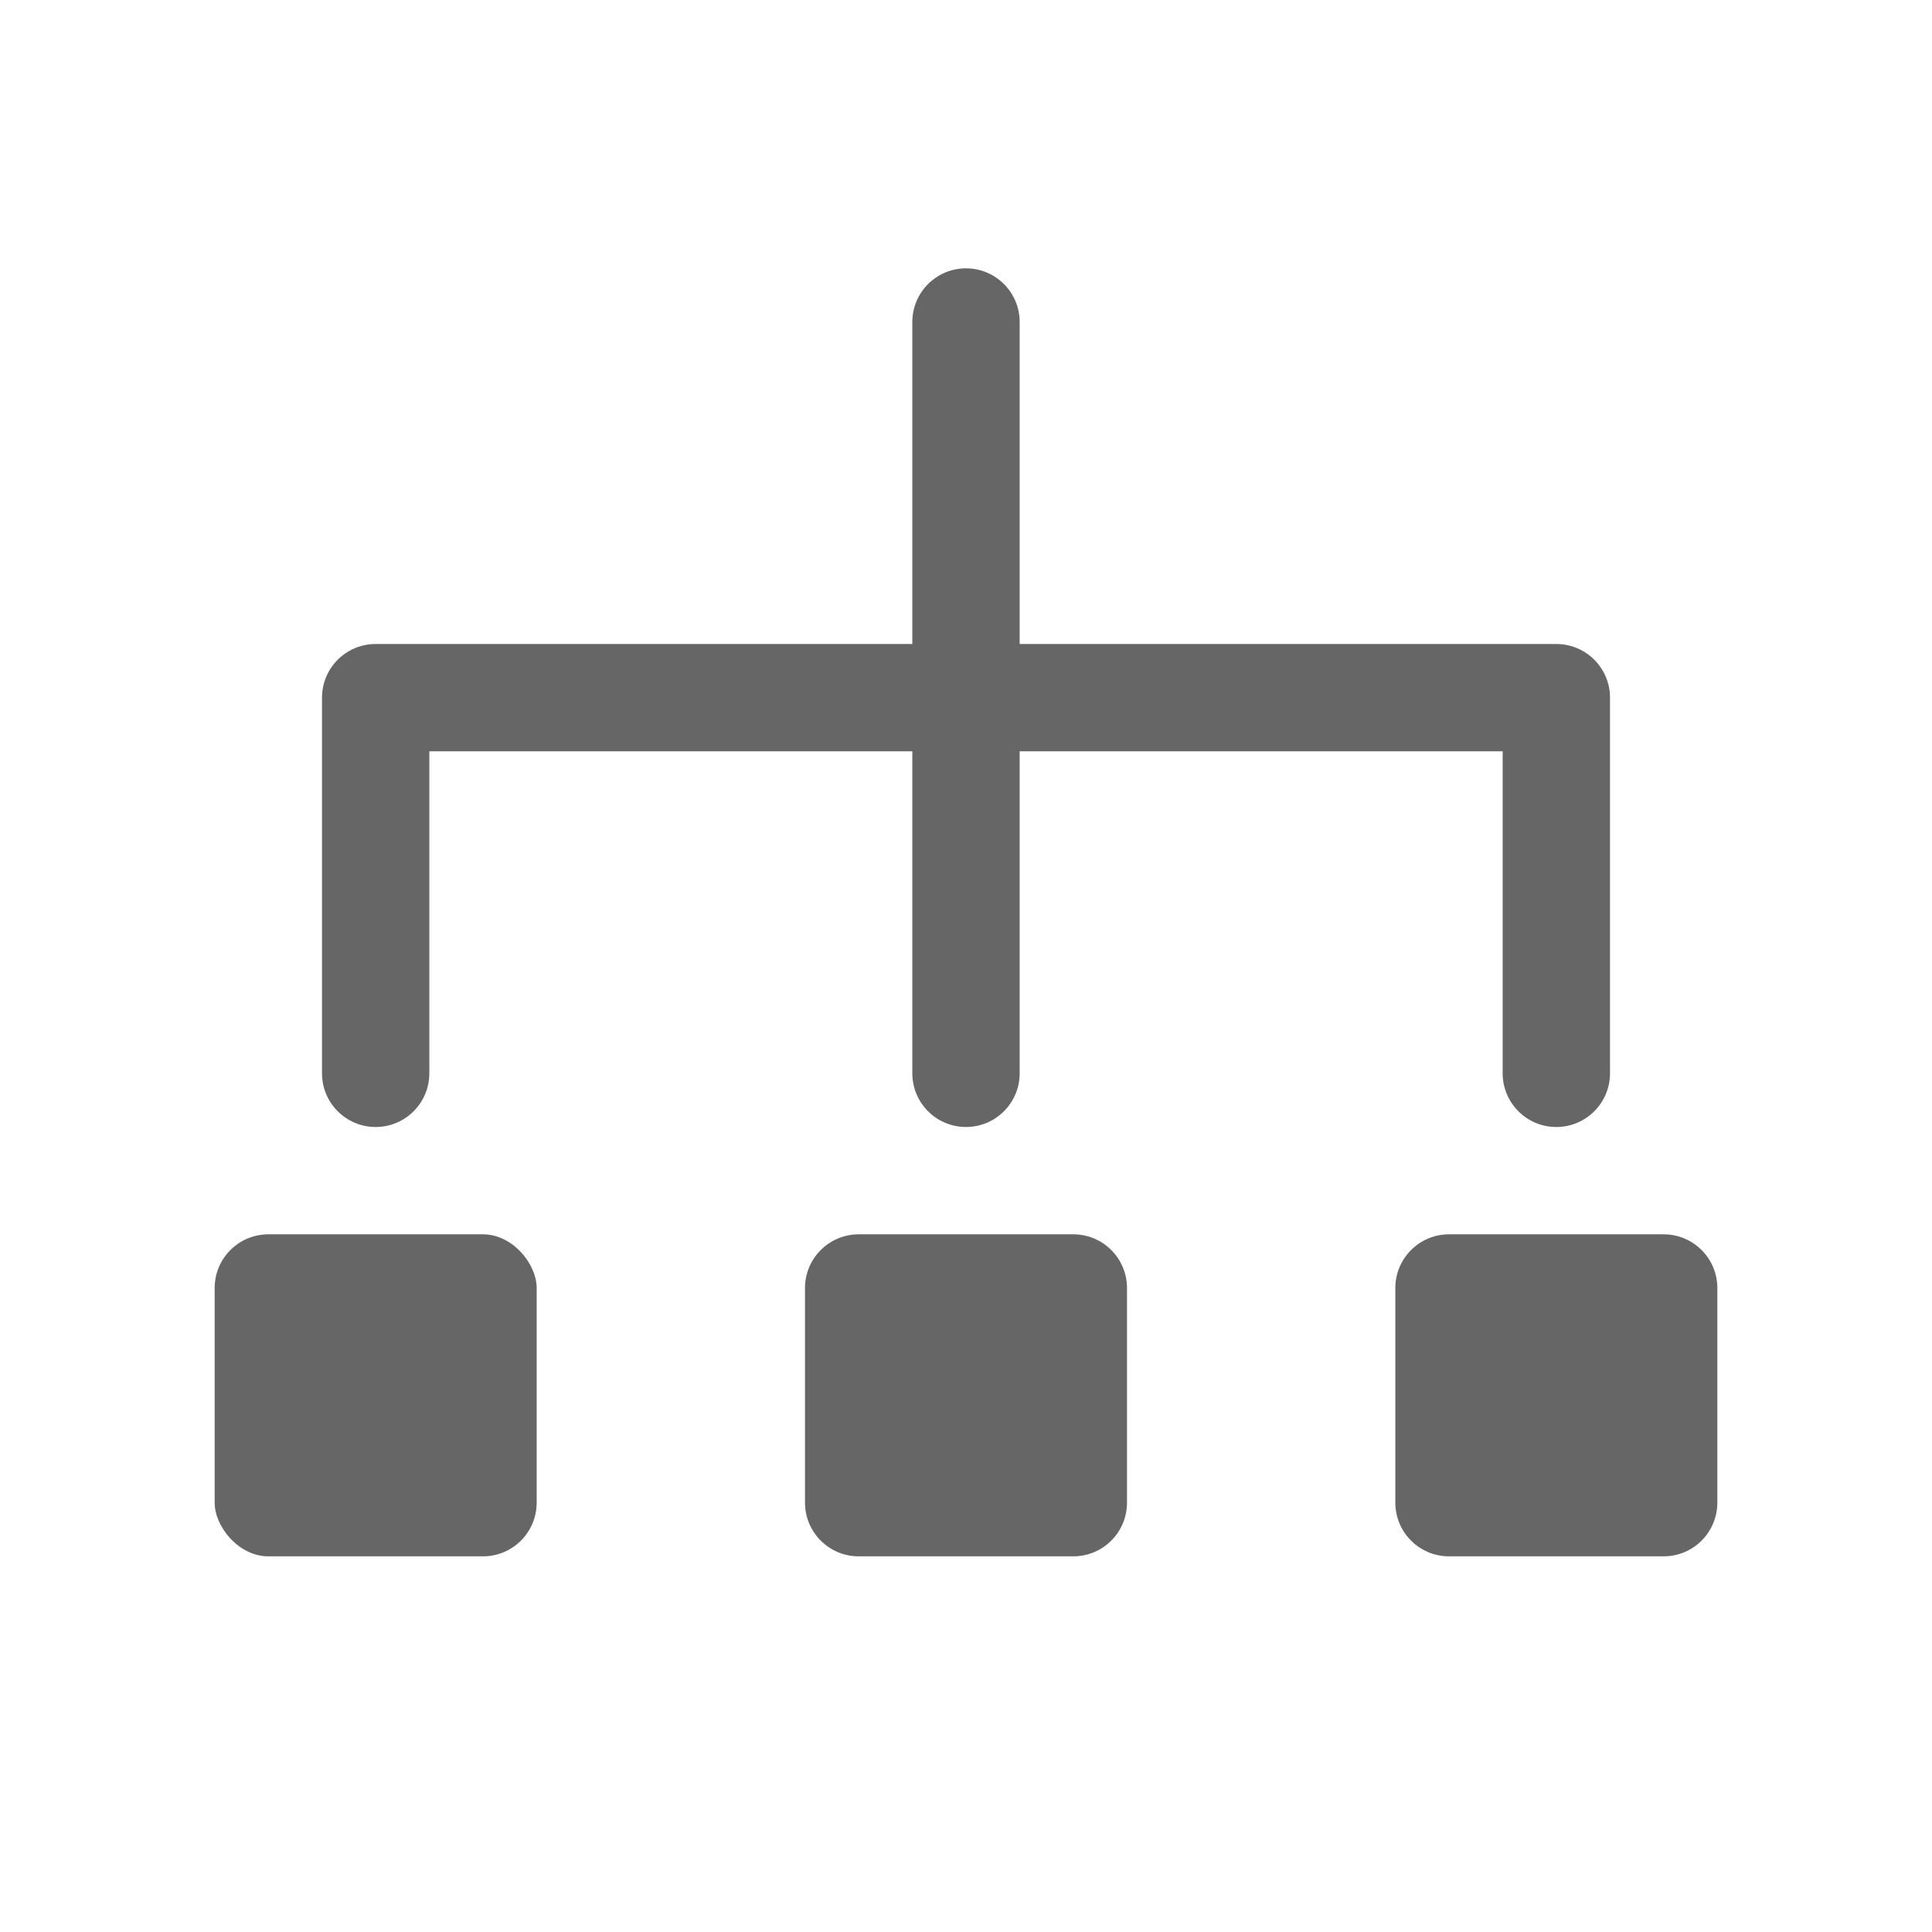
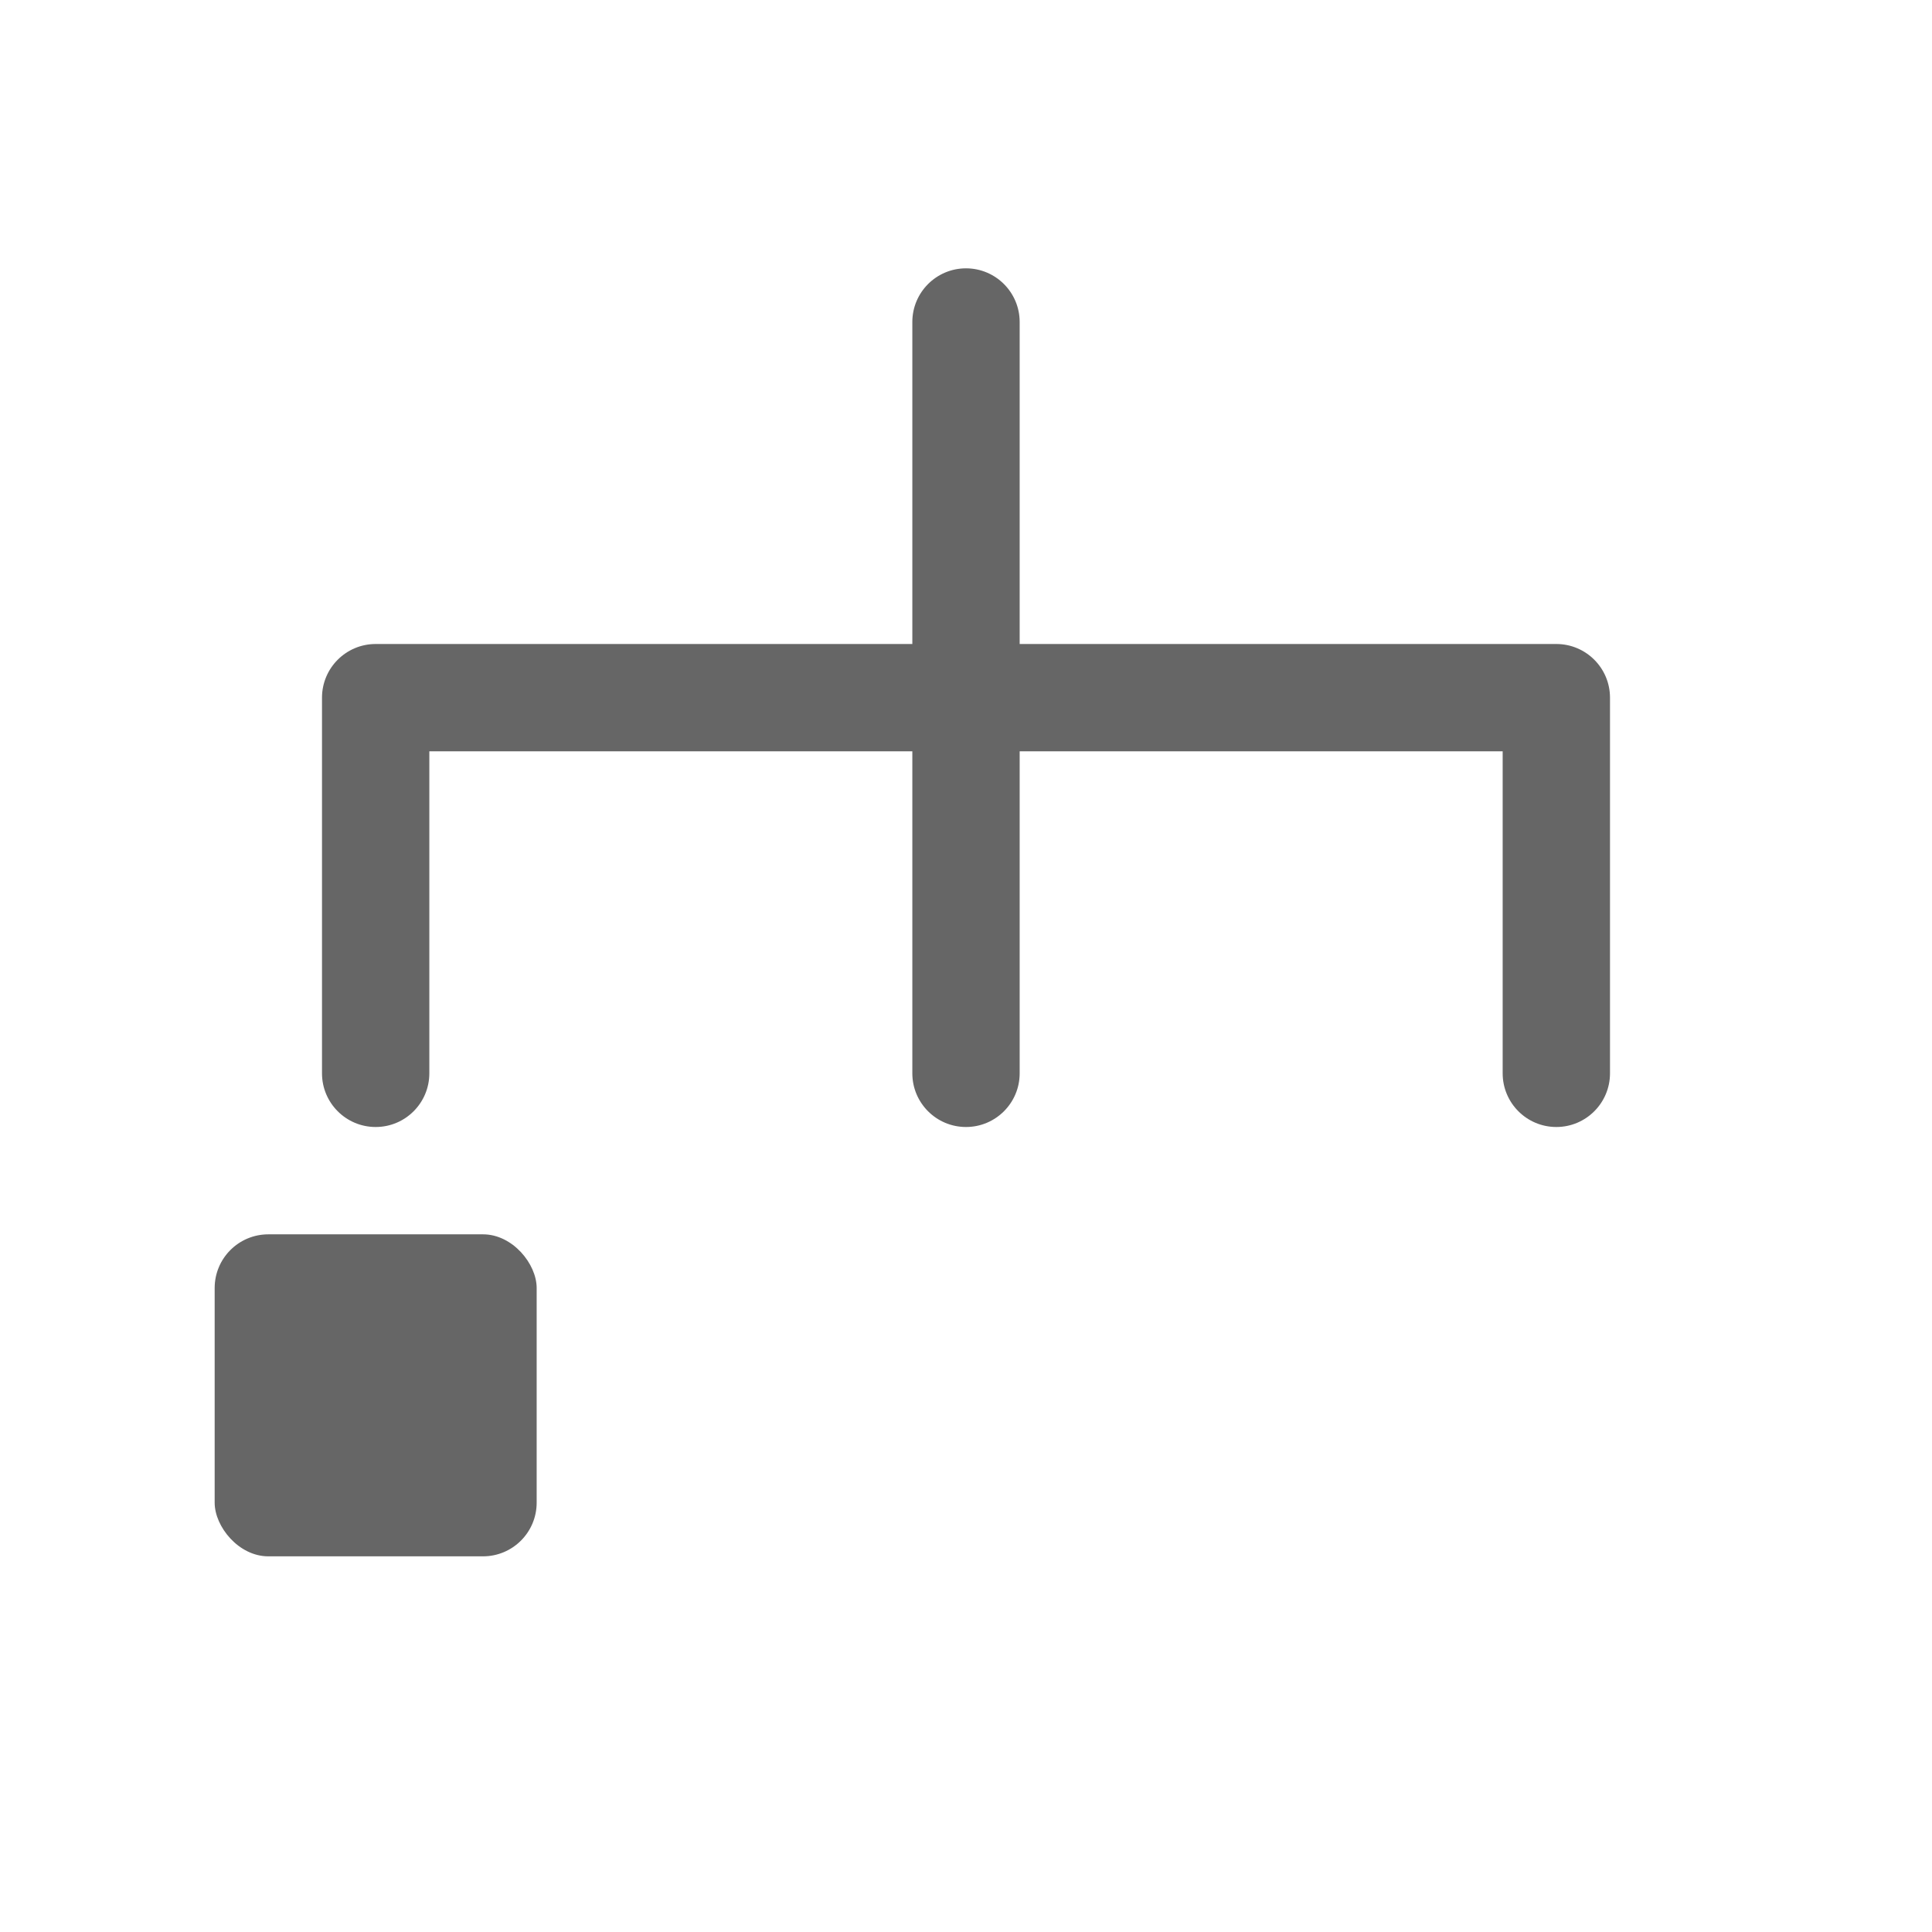
<svg xmlns="http://www.w3.org/2000/svg" fill="none" viewBox="0 0 18 18" height="18" width="18">
  <rect fill="#666666" rx="0.5" height="3" width="3" y="11.5" x="2" />
-   <path fill="#666666" d="M7.5 12C7.5 11.724 7.724 11.5 8 11.5H10C10.276 11.5 10.5 11.724 10.5 12V14C10.5 14.276 10.276 14.5 10 14.5H8C7.724 14.5 7.5 14.276 7.5 14V12Z" />
-   <path fill="#666666" d="M13 12C13 11.724 13.224 11.5 13.5 11.5H15.5C15.776 11.5 16 11.724 16 12V14C16 14.276 15.776 14.5 15.5 14.5H13.5C13.224 14.5 13 14.276 13 14V12Z" />
  <path fill="#666666" d="M3 6.5C3 6.224 3.224 6 3.5 6H14.5C14.776 6 15 6.224 15 6.5V10C15 10.276 14.776 10.5 14.5 10.5C14.224 10.5 14 10.276 14 10V7H4V10C4 10.276 3.776 10.5 3.5 10.5C3.224 10.5 3 10.276 3 10V6.5Z" clip-rule="evenodd" fill-rule="evenodd" />
  <path fill="#666666" d="M9 2.5C9.276 2.5 9.5 2.724 9.5 3V10C9.5 10.276 9.276 10.5 9 10.5C8.724 10.5 8.5 10.276 8.5 10V3C8.5 2.724 8.724 2.5 9 2.5Z" clip-rule="evenodd" fill-rule="evenodd" />
</svg>